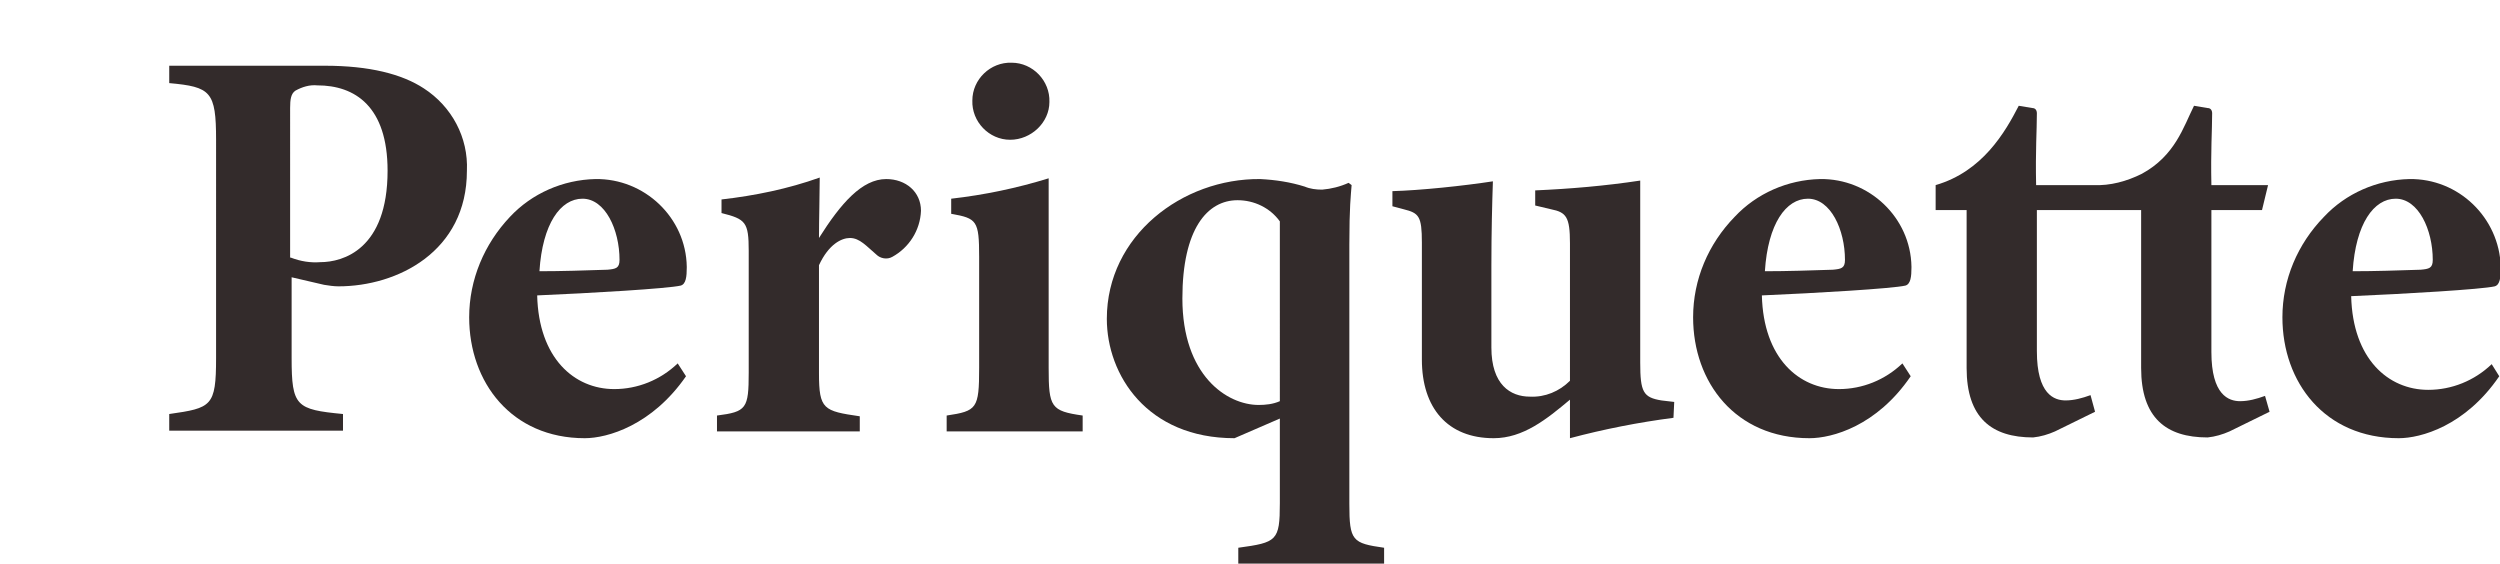
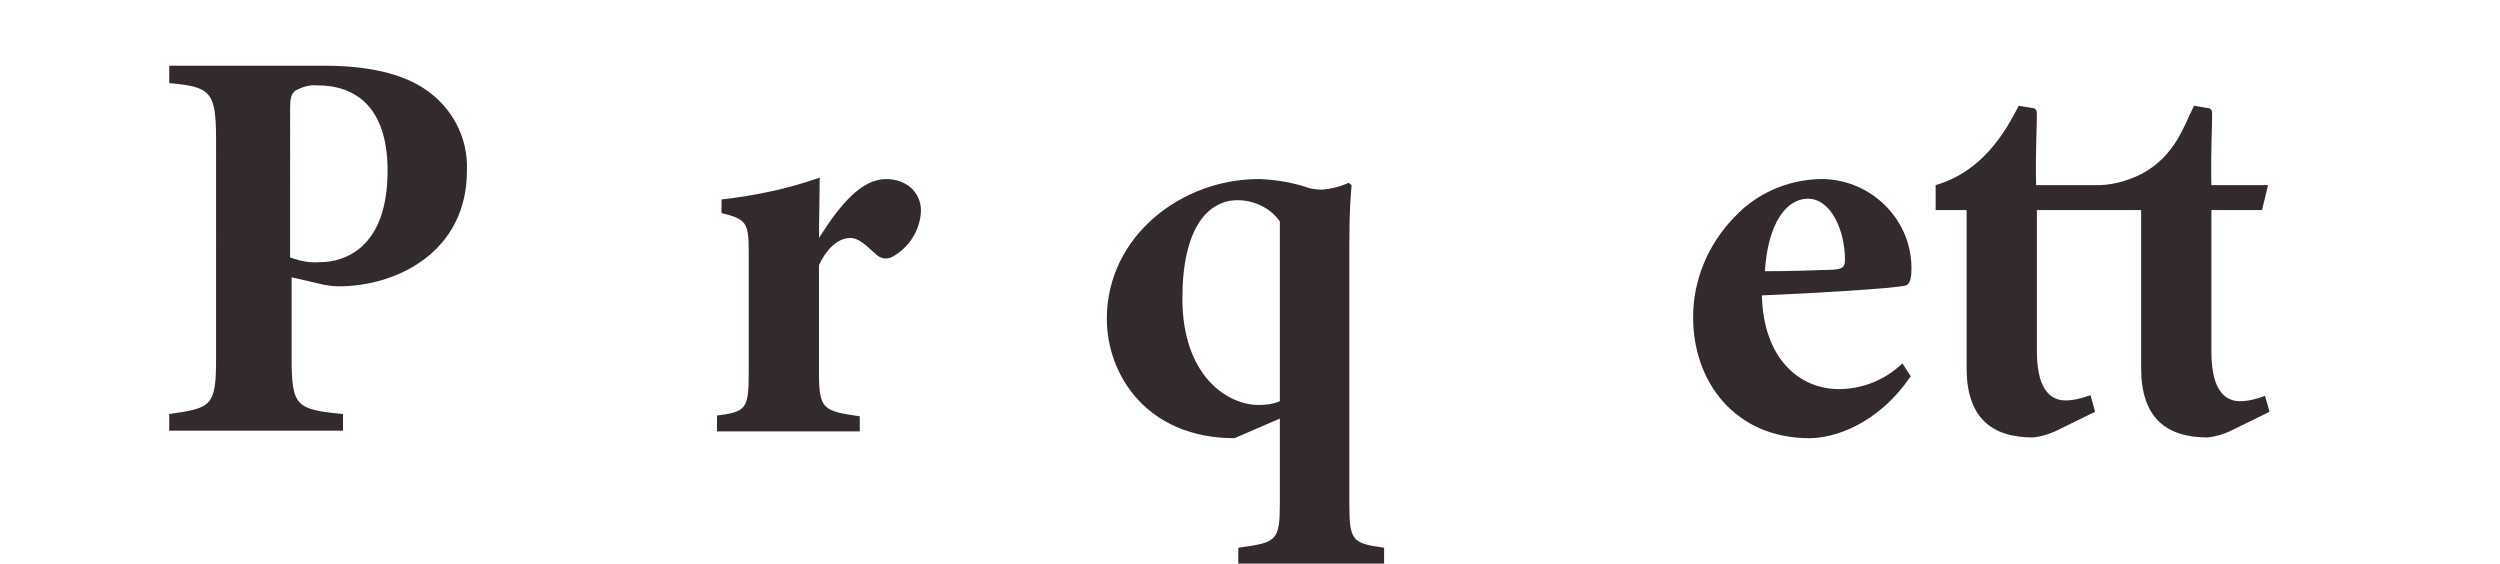
<svg xmlns="http://www.w3.org/2000/svg" version="1.1" id="Layer_1" x="0px" y="0px" viewBox="0 0 330.9 74.6" style="enable-background:new 0 0 330.9 74.6;" xml:space="preserve">
  <style type="text/css">
	.st0{fill:#332B2B;}
	.st1{fill:#00BF6F;}
</style>
  <g id="Layer_2_1_">
    <g id="Spacings_color">
      <path class="st0" d="M43,8.7c5.9,0,10.2,1.1,13.1,3c3.7,2.4,5.9,6.5,5.7,10.9c0,10.7-9.2,15.3-17,15.3c-0.6,0-1.3-0.1-1.9-0.2    l-4.3-1v10.7c0,6.4,0.6,6.8,6.8,7.4v2.2h-23v-2.2c5.6-0.8,6.2-1,6.2-7.4V18.5c0-6.4-0.7-7-6.2-7.5V8.7H43z M38.5,34.1    c1.3,0.5,2.6,0.7,3.9,0.6c3,0,8.9-1.7,8.9-12.1c0-8.5-4.3-11.3-9.3-11.3c-1-0.1-2,0.2-2.9,0.7c-0.6,0.4-0.7,1.2-0.7,2.3V34.1z" />
-       <path class="st0" d="M90.8,49.8C86.3,56.3,80.4,58,77.4,58c-9.7,0-15.3-7.4-15.3-16c0-5,2-9.7,5.4-13.3c2.9-3.1,7-4.9,11.3-5    c6.5-0.1,12,5.1,12.1,11.6c0,0,0,0.1,0,0.1c0,1.2-0.1,2.2-0.8,2.4c-1.7,0.4-11.9,1-19,1.3c0.2,8.3,4.9,12.4,10.2,12.4    c3.1,0,6.1-1.2,8.4-3.4L90.8,49.8z M77.1,26.3c-2.9,0-5.3,3.3-5.7,9.6c3,0,5.9-0.1,9-0.2c1.1-0.1,1.6-0.2,1.6-1.3    C82,30.4,80.1,26.3,77.1,26.3z" />
      <path class="st0" d="M113.8,57.1H94.9V55c3.9-0.5,4.2-0.9,4.2-5.7V33.2c0-3.8-0.4-4.2-3.6-5v-1.8c4.4-0.5,8.8-1.4,13-2.9    c0,2-0.1,5.5-0.1,8c2.9-4.6,5.7-7.8,8.9-7.8c2.6,0,4.6,1.7,4.6,4.2c-0.1,2.6-1.6,4.9-3.8,6.1c-0.7,0.4-1.6,0.2-2.1-0.3    c-1.3-1.1-2.2-2.2-3.5-2.2c-1.1,0-2.8,0.8-4.1,3.6v14.3c0,4.8,0.6,5,5.4,5.7L113.8,57.1z" />
-       <path class="st0" d="M125.3,57.1V55c4-0.6,4.3-0.9,4.3-6.3V34c0-4.8-0.3-5.1-3.7-5.7v-2c4.4-0.5,8.7-1.4,12.9-2.7    c0,2.6,0,6.1,0,9.1v16c0,5.2,0.3,5.7,4.5,6.3v2.1L125.3,57.1z M133.7,18.5c-2.8,0-5.1-2.4-5-5.2c0-2.8,2.4-5.1,5.2-5    c2.8,0,5.1,2.4,5,5.2C138.9,16.2,136.5,18.5,133.7,18.5C133.7,18.5,133.7,18.5,133.7,18.5L133.7,18.5z" />
      <path class="st0" d="M163.9,74.6v-2.1c5.1-0.7,5.5-0.9,5.5-5.9V55.4l-6,2.6c-11.6,0-16.9-8.4-16.9-15.8c0-11,10-18.6,20.3-18.5    c2,0.1,4,0.4,5.9,1c0.7,0.3,1.5,0.4,2.3,0.4c1.2-0.1,2.4-0.4,3.5-0.9l0.4,0.3c-0.1,1.4-0.3,2.8-0.3,7.9v34.3    c0,4.9,0.4,5.2,4.6,5.8v2.1H163.9z M169.4,29.3c-1.3-1.8-3.4-2.8-5.6-2.8c-4,0-7.3,3.8-7.3,13c0,10.2,5.9,14.1,10.1,14.1    c0.9,0,1.9-0.1,2.8-0.5V29.3z" />
-       <path class="st0" d="M221.5,55.3c-4.6,0.6-9.2,1.5-13.7,2.7c0-1.7,0-3.5,0-5.1c-3.1,2.6-6.2,5.1-10.1,5.1c-6.1,0-9.5-4-9.5-10.4    V32.1c0-3.5-0.4-3.9-2.4-4.4l-1.5-0.4v-2c3.7-0.1,9.4-0.7,13.3-1.3c-0.1,3-0.2,6.7-0.2,11.2V46c0,4.9,2.5,6.5,5.1,6.5    c2,0.1,3.9-0.7,5.3-2.1V32.2c0-3.5-0.5-4.1-2.5-4.5l-2.1-0.5v-2c4.6-0.2,9.3-0.6,13.9-1.3v24.1c0,3.9,0.4,4.6,2.8,5l1.7,0.2    L221.5,55.3z" />
      <path class="st0" d="M252.9,49.8c-4.5,6.6-10.4,8.2-13.4,8.2c-9.8,0-15.4-7.4-15.4-16c0-5,2-9.7,5.5-13.3c2.9-3.1,7-4.9,11.3-5    c6.5-0.1,12,5.1,12.1,11.6c0,0,0,0.1,0,0.1c0,1.2-0.1,2.2-0.8,2.4c-1.7,0.4-11.9,1-19,1.3c0.2,8.3,4.9,12.4,10.2,12.4    c3.1,0,6.1-1.2,8.4-3.4L252.9,49.8z M239.3,26.3c-2.9,0-5.3,3.3-5.7,9.6c3,0,5.9-0.1,9-0.2c1.1-0.1,1.6-0.2,1.6-1.3    C244.2,30.4,242.3,26.3,239.3,26.3z" />
-       <path class="st0" d="M330.8,49.8c-4.5,6.6-10.4,8.2-13.3,8.2c-9.8,0-15.4-7.4-15.4-16c0-5,2-9.7,5.5-13.3c2.9-3.1,7-4.9,11.3-5    c6.5-0.1,11.9,5.1,12.1,11.6c0,0.1,0,0.1,0,0.2c0,1.2-0.1,2.2-0.8,2.4c-1.7,0.4-11.9,1-19,1.3c0.2,8.3,4.9,12.4,10.2,12.4    c3.1,0,6.1-1.2,8.4-3.4L330.8,49.8z M317.1,26.3c-2.9,0-5.3,3.3-5.7,9.6c3,0,5.9-0.1,9-0.2c1.1-0.1,1.6-0.2,1.6-1.3    C322,30.4,320.1,26.3,317.1,26.3z" />
      <path class="st0" d="M299.8,52.4c-1.1,0.4-2.2,0.7-3.3,0.7c-1.5,0-3.8-0.8-3.8-6.5V27.8h6.7l0.8-3.3h-7.5    c-0.1-4.6,0.1-7.2,0.1-9.5c0-0.4-0.2-0.7-0.6-0.7l-1.8-0.3c-1.4,2.8-2.5,6.6-6.9,9c-2,1-4.2,1.6-6.4,1.5h-7.6    c-0.1-4.6,0.1-7.2,0.1-9.5c0-0.4-0.2-0.7-0.6-0.7l-1.8-0.3c-1.8,3.5-4.8,8.7-11,10.5v3.3h4.1v20.9c0,6.6,3.3,9.2,8.8,9.2    c1-0.1,2-0.4,2.9-0.8l5.3-2.6l-0.6-2.2c-1.1,0.4-2.2,0.7-3.3,0.7c-1.5,0-3.8-0.8-3.8-6.5V27.8h13.8v20.9c0,6.6,3.3,9.2,8.8,9.2    c1-0.1,2-0.4,2.9-0.8l5.3-2.6L299.8,52.4z" />
-       <path class="st1" d="M-0.1,18C-1.9,15.7-23.9,0.9-26.5,0c-0.2-0.1-0.4-0.1-0.5,0c-2.8,1-25.3,16.2-26.4,18    c-0.1,0.1-0.1,0.2-0.1,0.3c-0.2,2.6,8.6,35.8,10.1,38.5c0.1,0.1,0.2,0.2,0.3,0.3c2.2,1,30.2,1,32.7,0c0.1-0.1,0.3-0.2,0.3-0.3    C-8.6,54-0.1,22,0,18.5C0,18.3,0,18.1-0.1,18z M-17.8,32.7c0,4.8-3.8,8.7-8.5,8.7c-0.1,0-0.1,0-0.2,0h-0.4    c-4.8,0.1-8.7-3.7-8.7-8.5c0-0.1,0-0.1,0-0.2v-0.6c0-4.8,3.8-8.6,8.5-8.7c0.1,0,0.1,0,0.2,0h0.5c4.8-0.1,8.7,3.8,8.7,8.5    c0,0.1,0,0.1,0,0.2L-17.8,32.7z" />
+       <path class="st1" d="M-0.1,18C-1.9,15.7-23.9,0.9-26.5,0c-0.2-0.1-0.4-0.1-0.5,0c-2.8,1-25.3,16.2-26.4,18    c-0.1,0.1-0.1,0.2-0.1,0.3c-0.2,2.6,8.6,35.8,10.1,38.5c0.1,0.1,0.2,0.2,0.3,0.3c2.2,1,30.2,1,32.7,0c0.1-0.1,0.3-0.2,0.3-0.3    C-8.6,54-0.1,22,0,18.5C0,18.3,0,18.1-0.1,18z M-17.8,32.7c0,4.8-3.8,8.7-8.5,8.7c-0.1,0-0.1,0-0.2,0h-0.4    c-4.8,0.1-8.7-3.7-8.7-8.5c0-0.1,0-0.1,0-0.2v-0.6c0-4.8,3.8-8.6,8.5-8.7h0.5c4.8-0.1,8.7,3.8,8.7,8.5    c0,0.1,0,0.1,0,0.2L-17.8,32.7z" />
    </g>
  </g>
</svg>